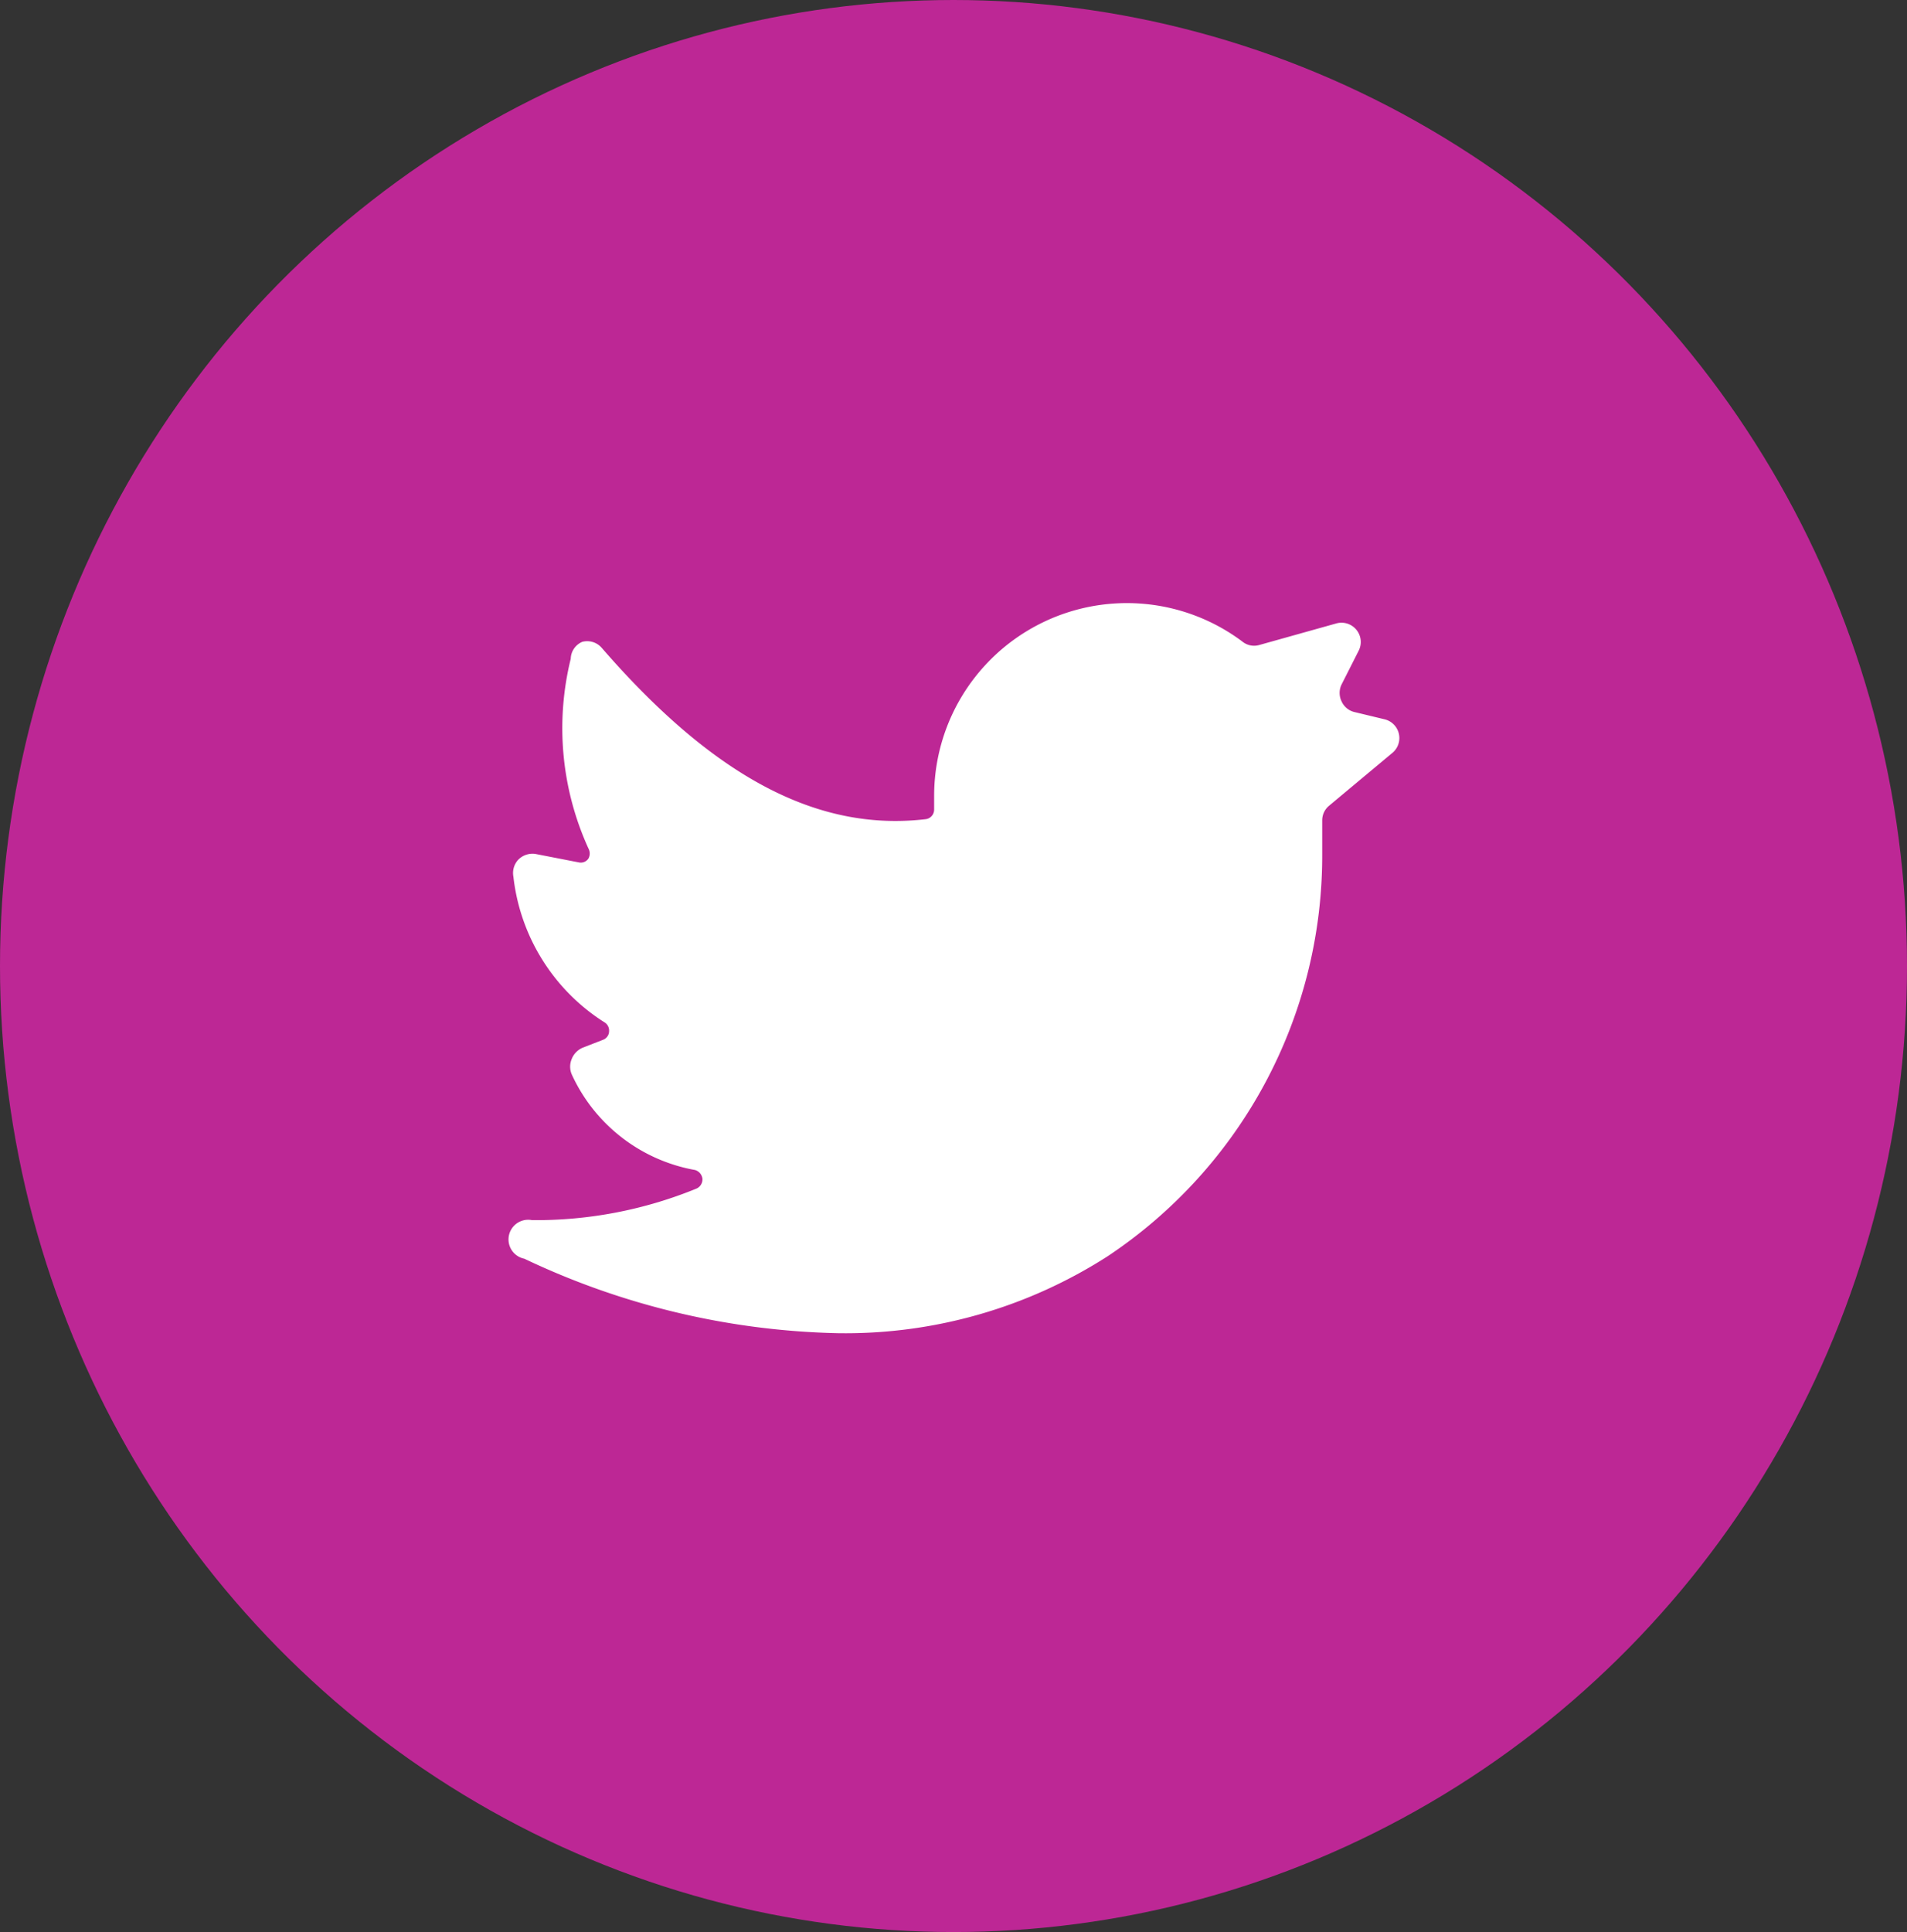
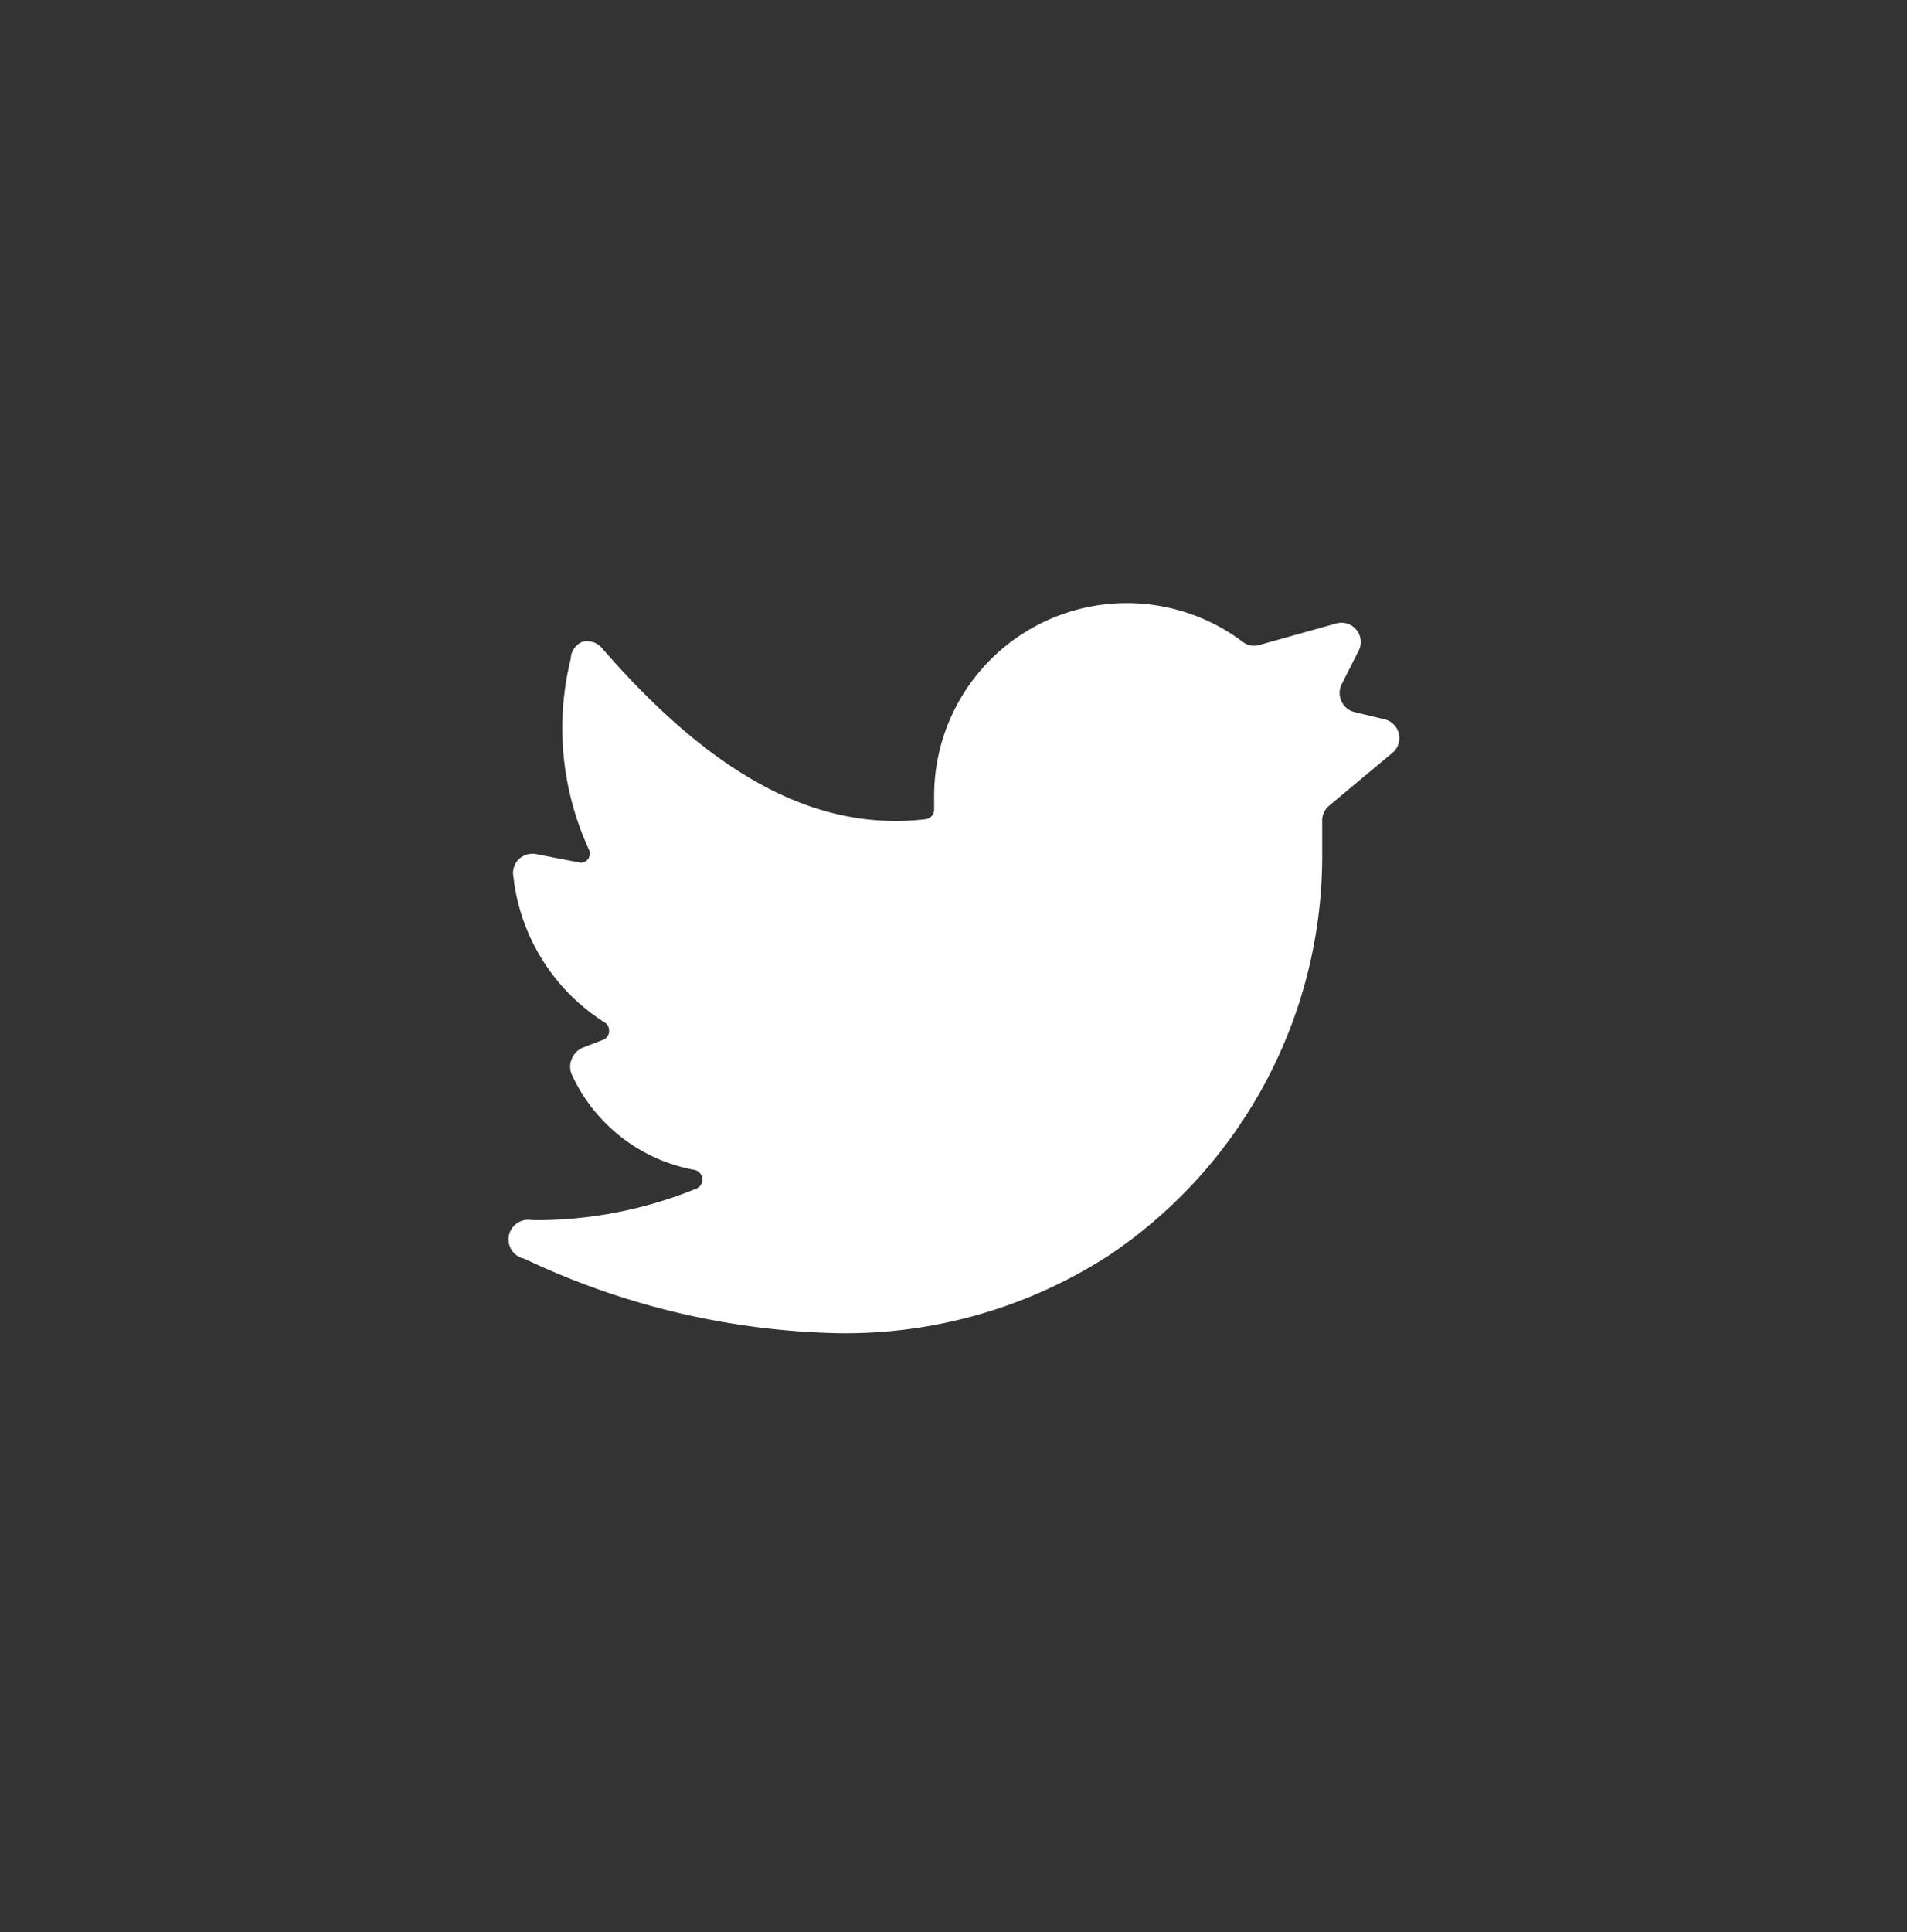
<svg xmlns="http://www.w3.org/2000/svg" width="78" height="79" viewBox="0 0 78 79">
  <rect x="0" y="0" width="78" height="79" fill="#333333" stroke="none" />
  <g id="Gruppe_488" data-name="Gruppe 488" transform="translate(-0.4 0.167)">
-     <ellipse id="Ellipse_65" data-name="Ellipse 65" cx="39" cy="39.5" rx="39" ry="39.5" transform="translate(0.4 -0.167)" fill="#bd2795" />
    <g id="Gruppe_489" data-name="Gruppe 489" transform="translate(21.198 24.485)">
      <path id="Pfad_535" data-name="Pfad 535" d="M36.543,8.683a.788.788,0,0,0-.315-1.372l-1.246-.3a.773.773,0,0,1-.52-.441.788.788,0,0,1,0-.678l.709-1.4a.788.788,0,0,0-.93-1.1l-3.153.883a.757.757,0,0,1-.678-.142A7.883,7.883,0,0,0,17.8,10.433V11a.394.394,0,0,1-.347.394c-4.43.52-8.672-1.734-13.244-7a.788.788,0,0,0-.8-.252.773.773,0,0,0-.473.694,11.856,11.856,0,0,0,.725,7.757.426.426,0,0,1,0,.41.378.378,0,0,1-.394.158l-1.782-.347a.82.82,0,0,0-.694.236.8.8,0,0,0-.2.694A8.12,8.12,0,0,0,4.316,19.7a.394.394,0,0,1,.189.363.378.378,0,0,1-.236.347l-.851.331a.836.836,0,0,0-.441.457.8.8,0,0,0,0,.631,6.874,6.874,0,0,0,5.045,3.91.426.426,0,0,1,.3.347.41.41,0,0,1-.237.41,17.343,17.343,0,0,1-6.732,1.293.8.8,0,0,0-.315,1.577A31.407,31.407,0,0,0,13.87,32.412a19.866,19.866,0,0,0,11.037-3.153,19.677,19.677,0,0,0,8.766-16.445V11.442a.773.773,0,0,1,.284-.6Z" transform="translate(-0.39 -2.55)" fill="#fff" />
    </g>
  </g>
</svg>